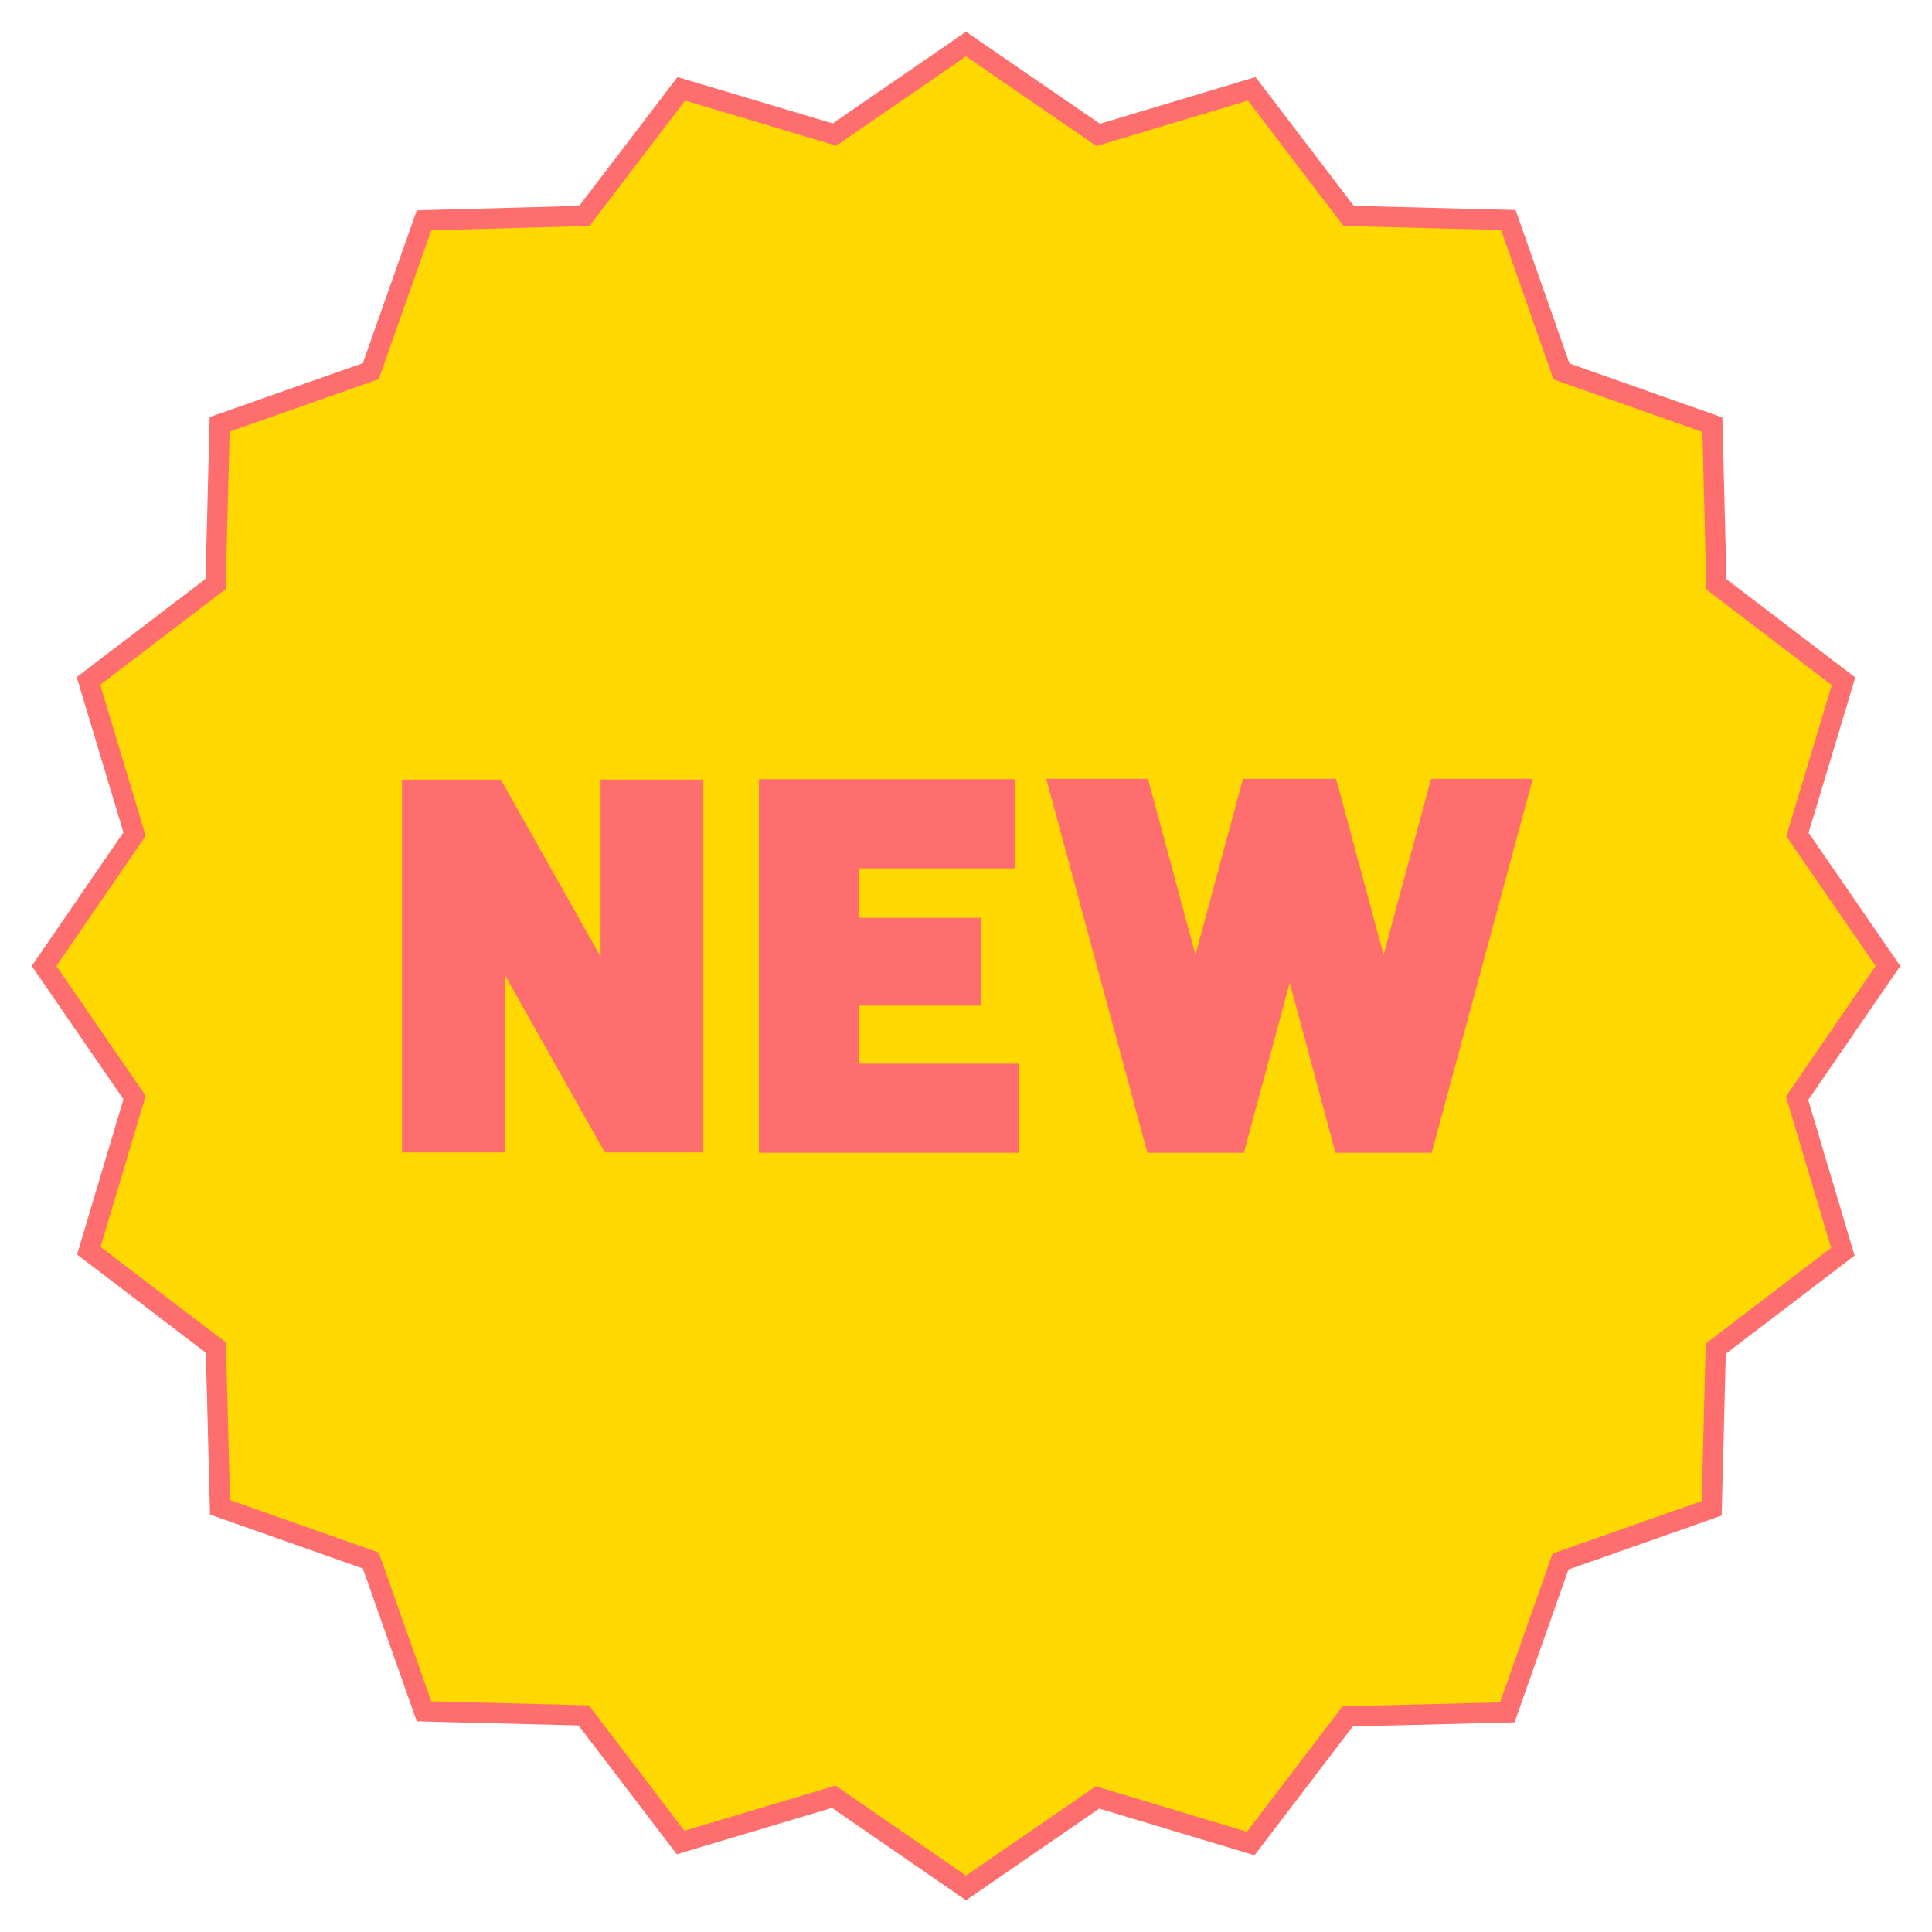
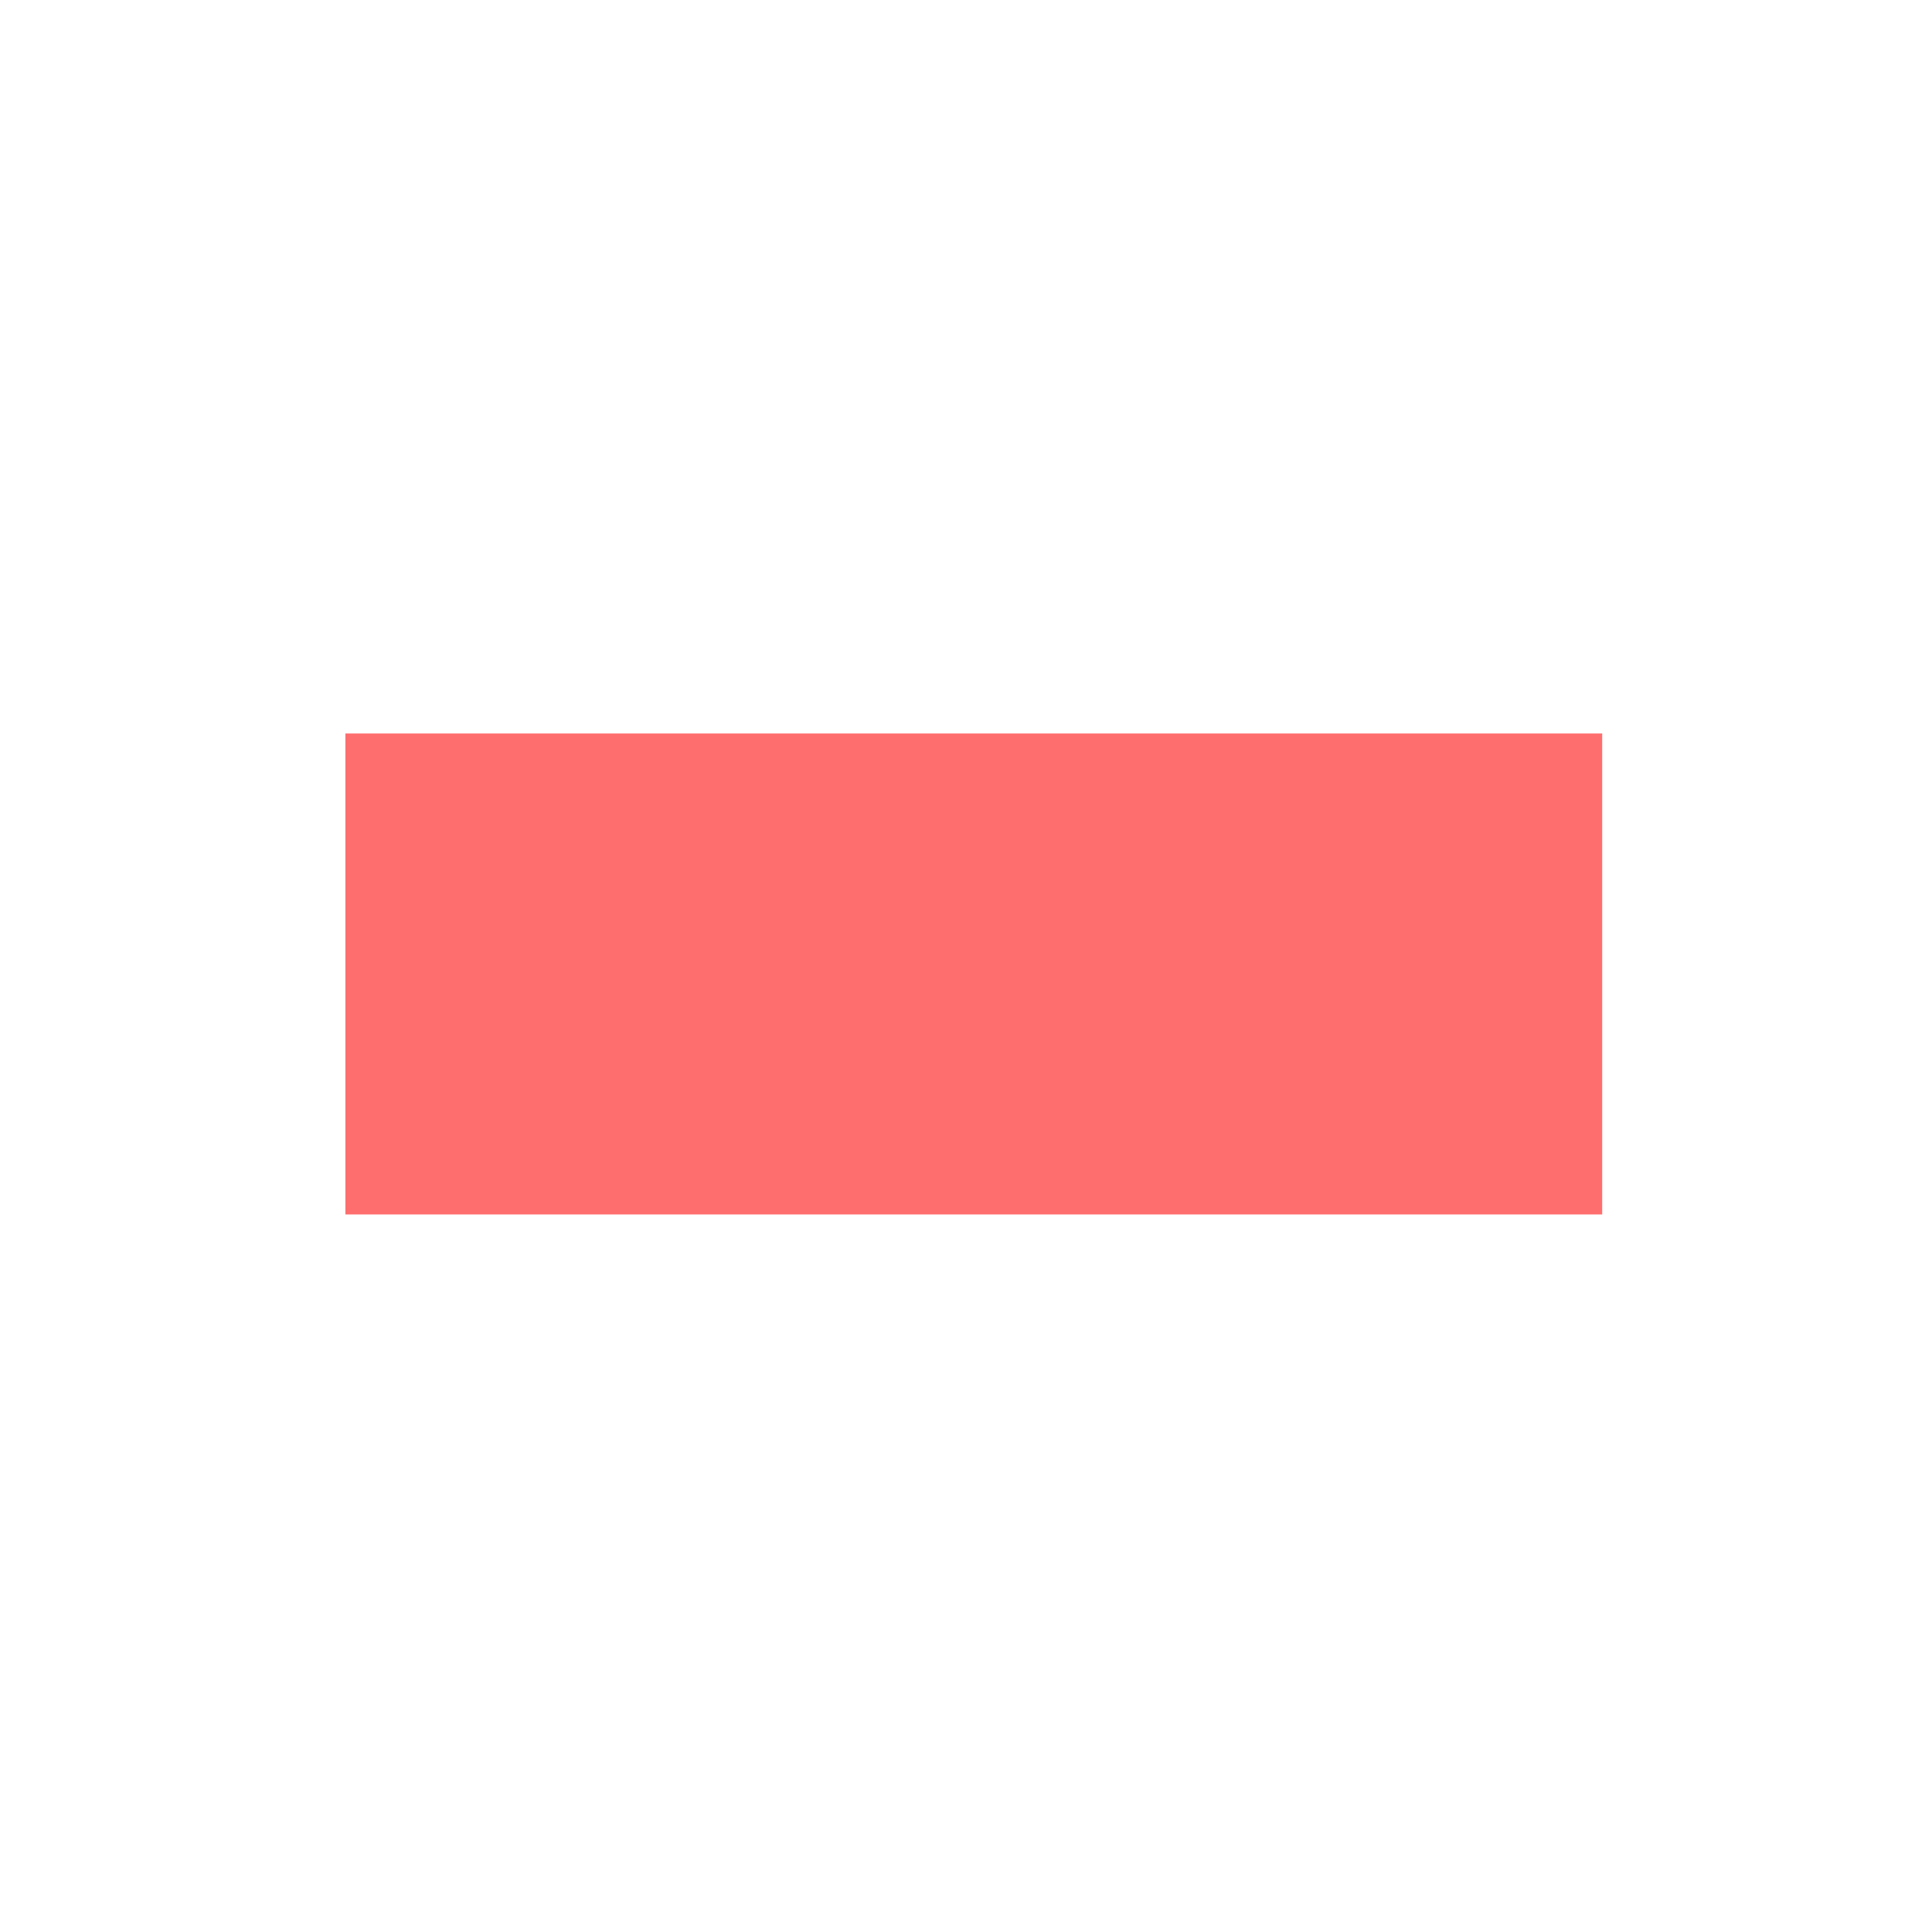
<svg xmlns="http://www.w3.org/2000/svg" version="1.1" id="レイヤー_1" x="0px" y="0px" viewBox="0 0 570 570" style="enable-background:new 0 0 570 570;" xml:space="preserve">
  <style type="text/css">
	.st0{fill:#FF6E6E;}
	.st1{fill:#FFD800;stroke:#FF6E6E;stroke-width:6;stroke-miterlimit:10;}
</style>
  <g id="レイヤー_2_00000124138111919633245990000011404528308245640098_">
    <g id="contents">
      <rect x="101.9" y="216.4" class="st0" width="370.8" height="141.9" />
-       <path class="st1" d="M557,285l-26.7-38.8l13.6-45.2l-37.5-28.6l-1.2-47.1l-44.5-15.7L445,64.9l-47.1-1.2l-28.6-37.5l-45.3,13.6    L285,13l-38.8,26.7l-45.2-13.5l-28.6,37.5L125.1,65l-15.7,44.5l-44.6,15.7l-1.2,47.1l-37.5,28.6l13.6,45.2L13,285l26.7,38.8    l-13.5,45.2l37.5,28.6l1.2,47.1l44.5,15.7l15.7,44.5l47.1,1.2l28.6,37.5l45.2-13.5L285,557l38.8-26.7l45.2,13.6l28.6-37.5    l47.1-1.2l15.7-44.5L505,445l1.2-47.1l37.5-28.6l-13.5-45.3L557,285z M204.5,337h-24.3L146,276.3V337h-24.4V233H146l34.2,60.7V233    h24.3V337z M297.4,337.1h-70.5V232.9h69.6v20.3h-46.1v20.6h36.1v19.9h-36.1v23.1h47.1V337.1z M420.1,337.1h-23.8l-15.8-58.7    l-15.8,58.7h-23.9l-28.2-104.3h23.8l16.3,60.4l16.3-60.4h22.9l16.3,60.4l16.3-60.4h23.8L420.1,337.1z" />
    </g>
  </g>
</svg>